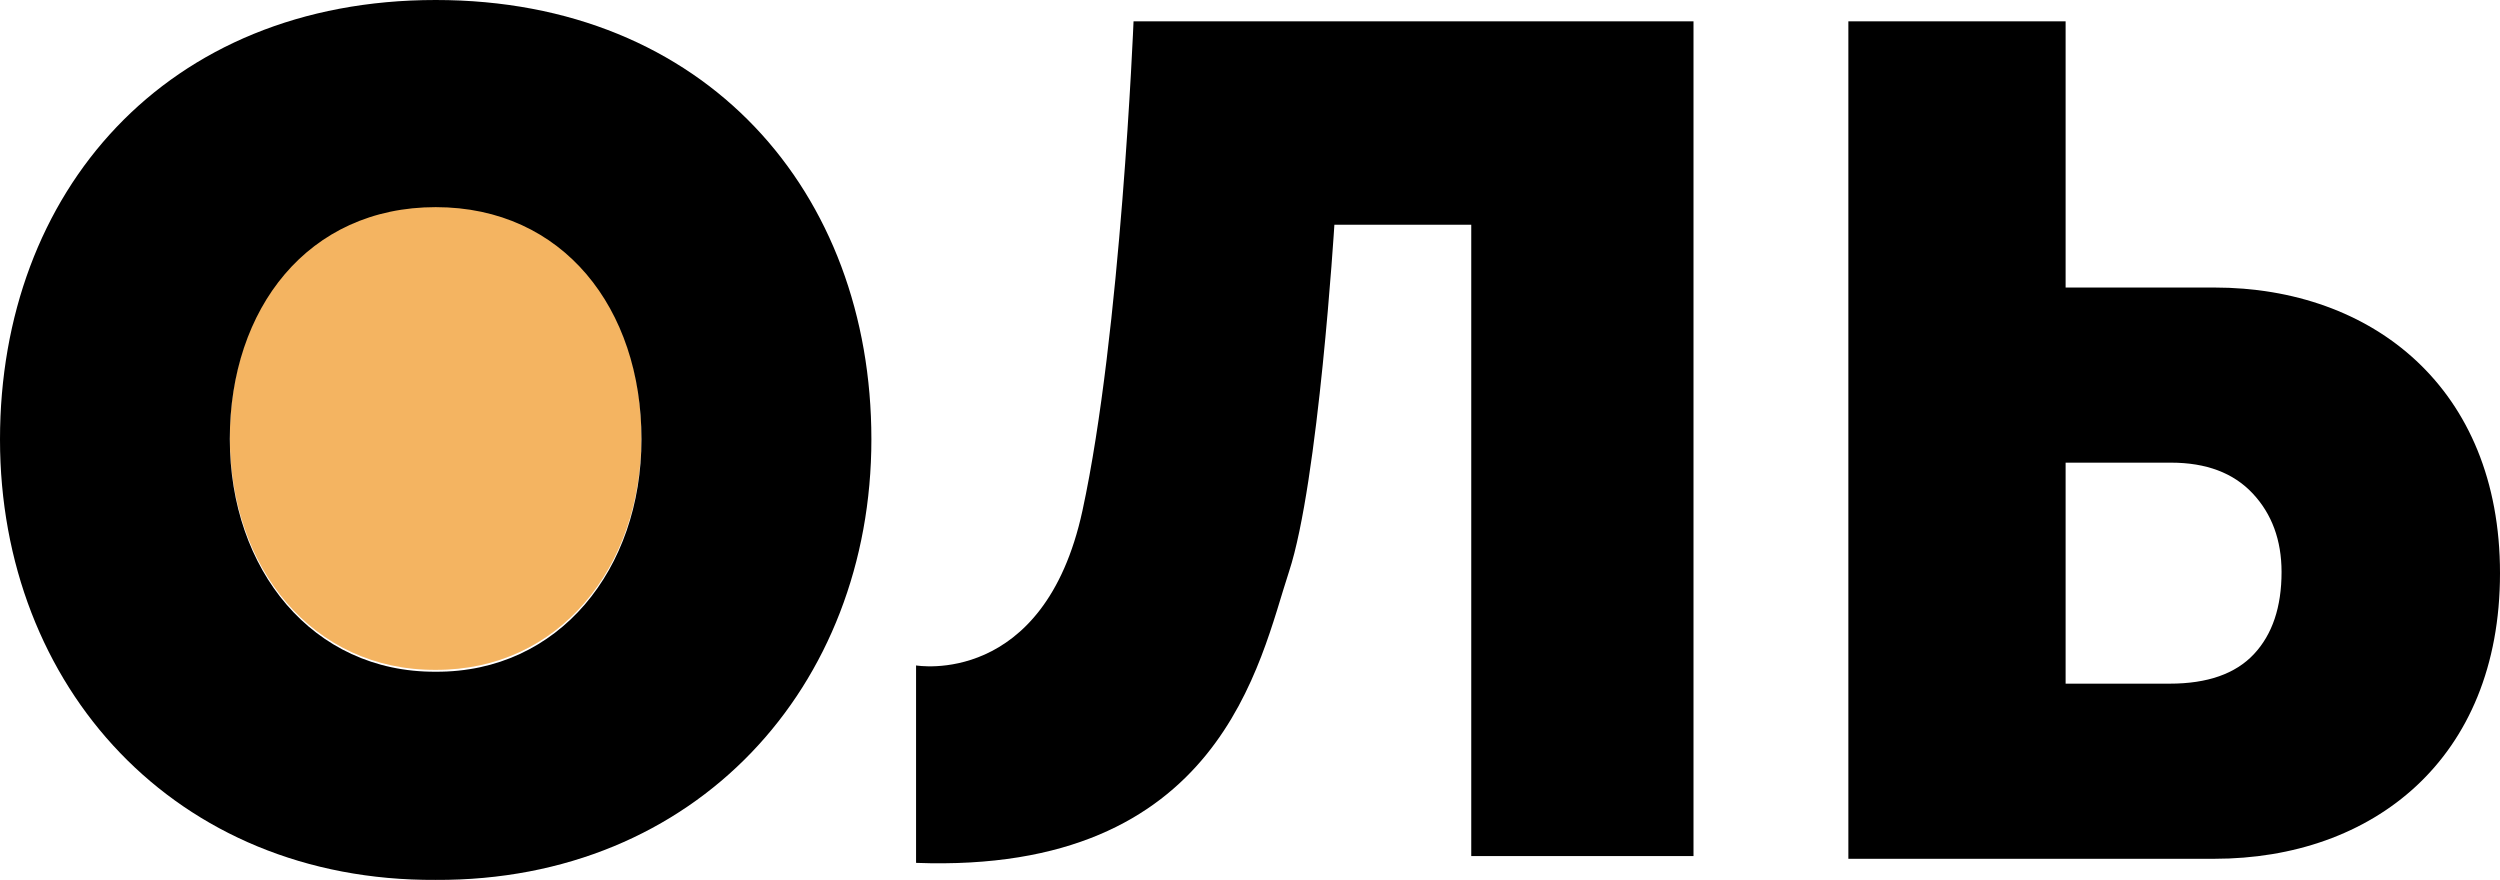
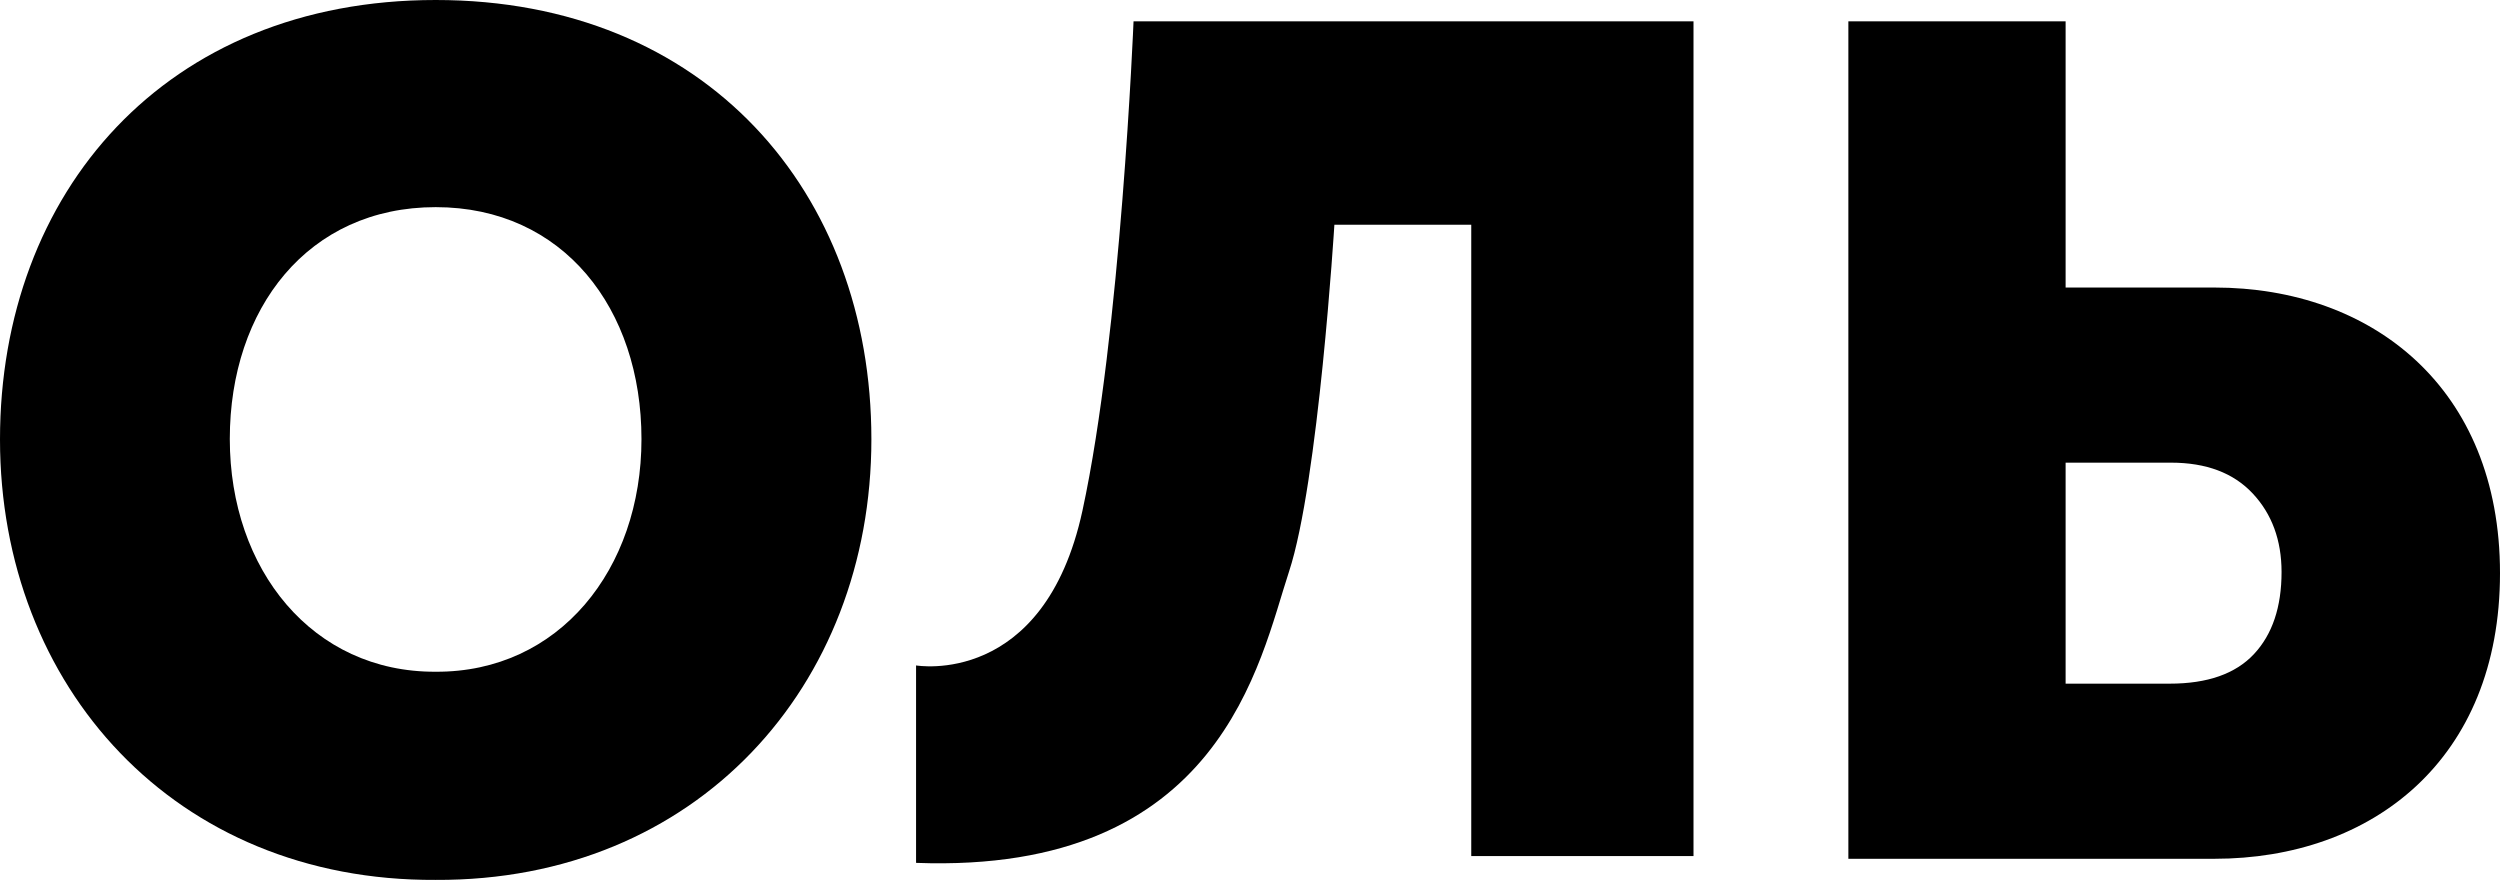
<svg xmlns="http://www.w3.org/2000/svg" viewBox="0 0 440.39 155.05">
  <defs>
    <style>.cls-1{isolation:isolate;}.cls-2{fill:#f4b461;mix-blend-mode:multiply;}</style>
  </defs>
  <title>Asset 31</title>
  <g class="cls-1">
    <g id="Layer_2" data-name="Layer 2">
      <g id="Layer_1-2" data-name="Layer 1">
-         <path class="cls-2" d="M76.75,118c-21.7.11-36.27-18-36.27-41S54.26,36.12,76.75,36.12,113,54,113,77,98.45,118.07,76.75,118Z" />
        <path d="M76.75,0C29.17,0,0,33.88,0,77.41S30.83,155.26,76.75,155c45.91.22,76.75-34.1,76.75-77.63S124.32,0,76.75,0Zm0,118.33c-21.7.12-36.27-18-36.27-41S54.26,36.49,76.75,36.49,113,54.38,113,77.35,98.45,118.45,76.75,118.33Z" />
        <path d="M363.87,151.28h26.21c27.79,0,50.31-17.45,50.31-50.31h0c0-32.65-22.52-50.32-50.31-50.32H363.87V3.76H325.6V151.28ZM382.44,81.5q9.3,0,14.38,5.42t5.09,13.83q0,9.28-4.87,14.48t-14.82,5.2H363.87V81.5Z" />
        <path d="M227.06,100.72c5.19-15.72,8-61.13,8-61.13h24.11V150.8h39.15V3.76H199.68s-2.23,55-9,86.2-29.31,27.26-29.31,27.26V152C215.17,154,221.87,116.44,227.06,100.72Z" />
      </g>
    </g>
  </g>
</svg>